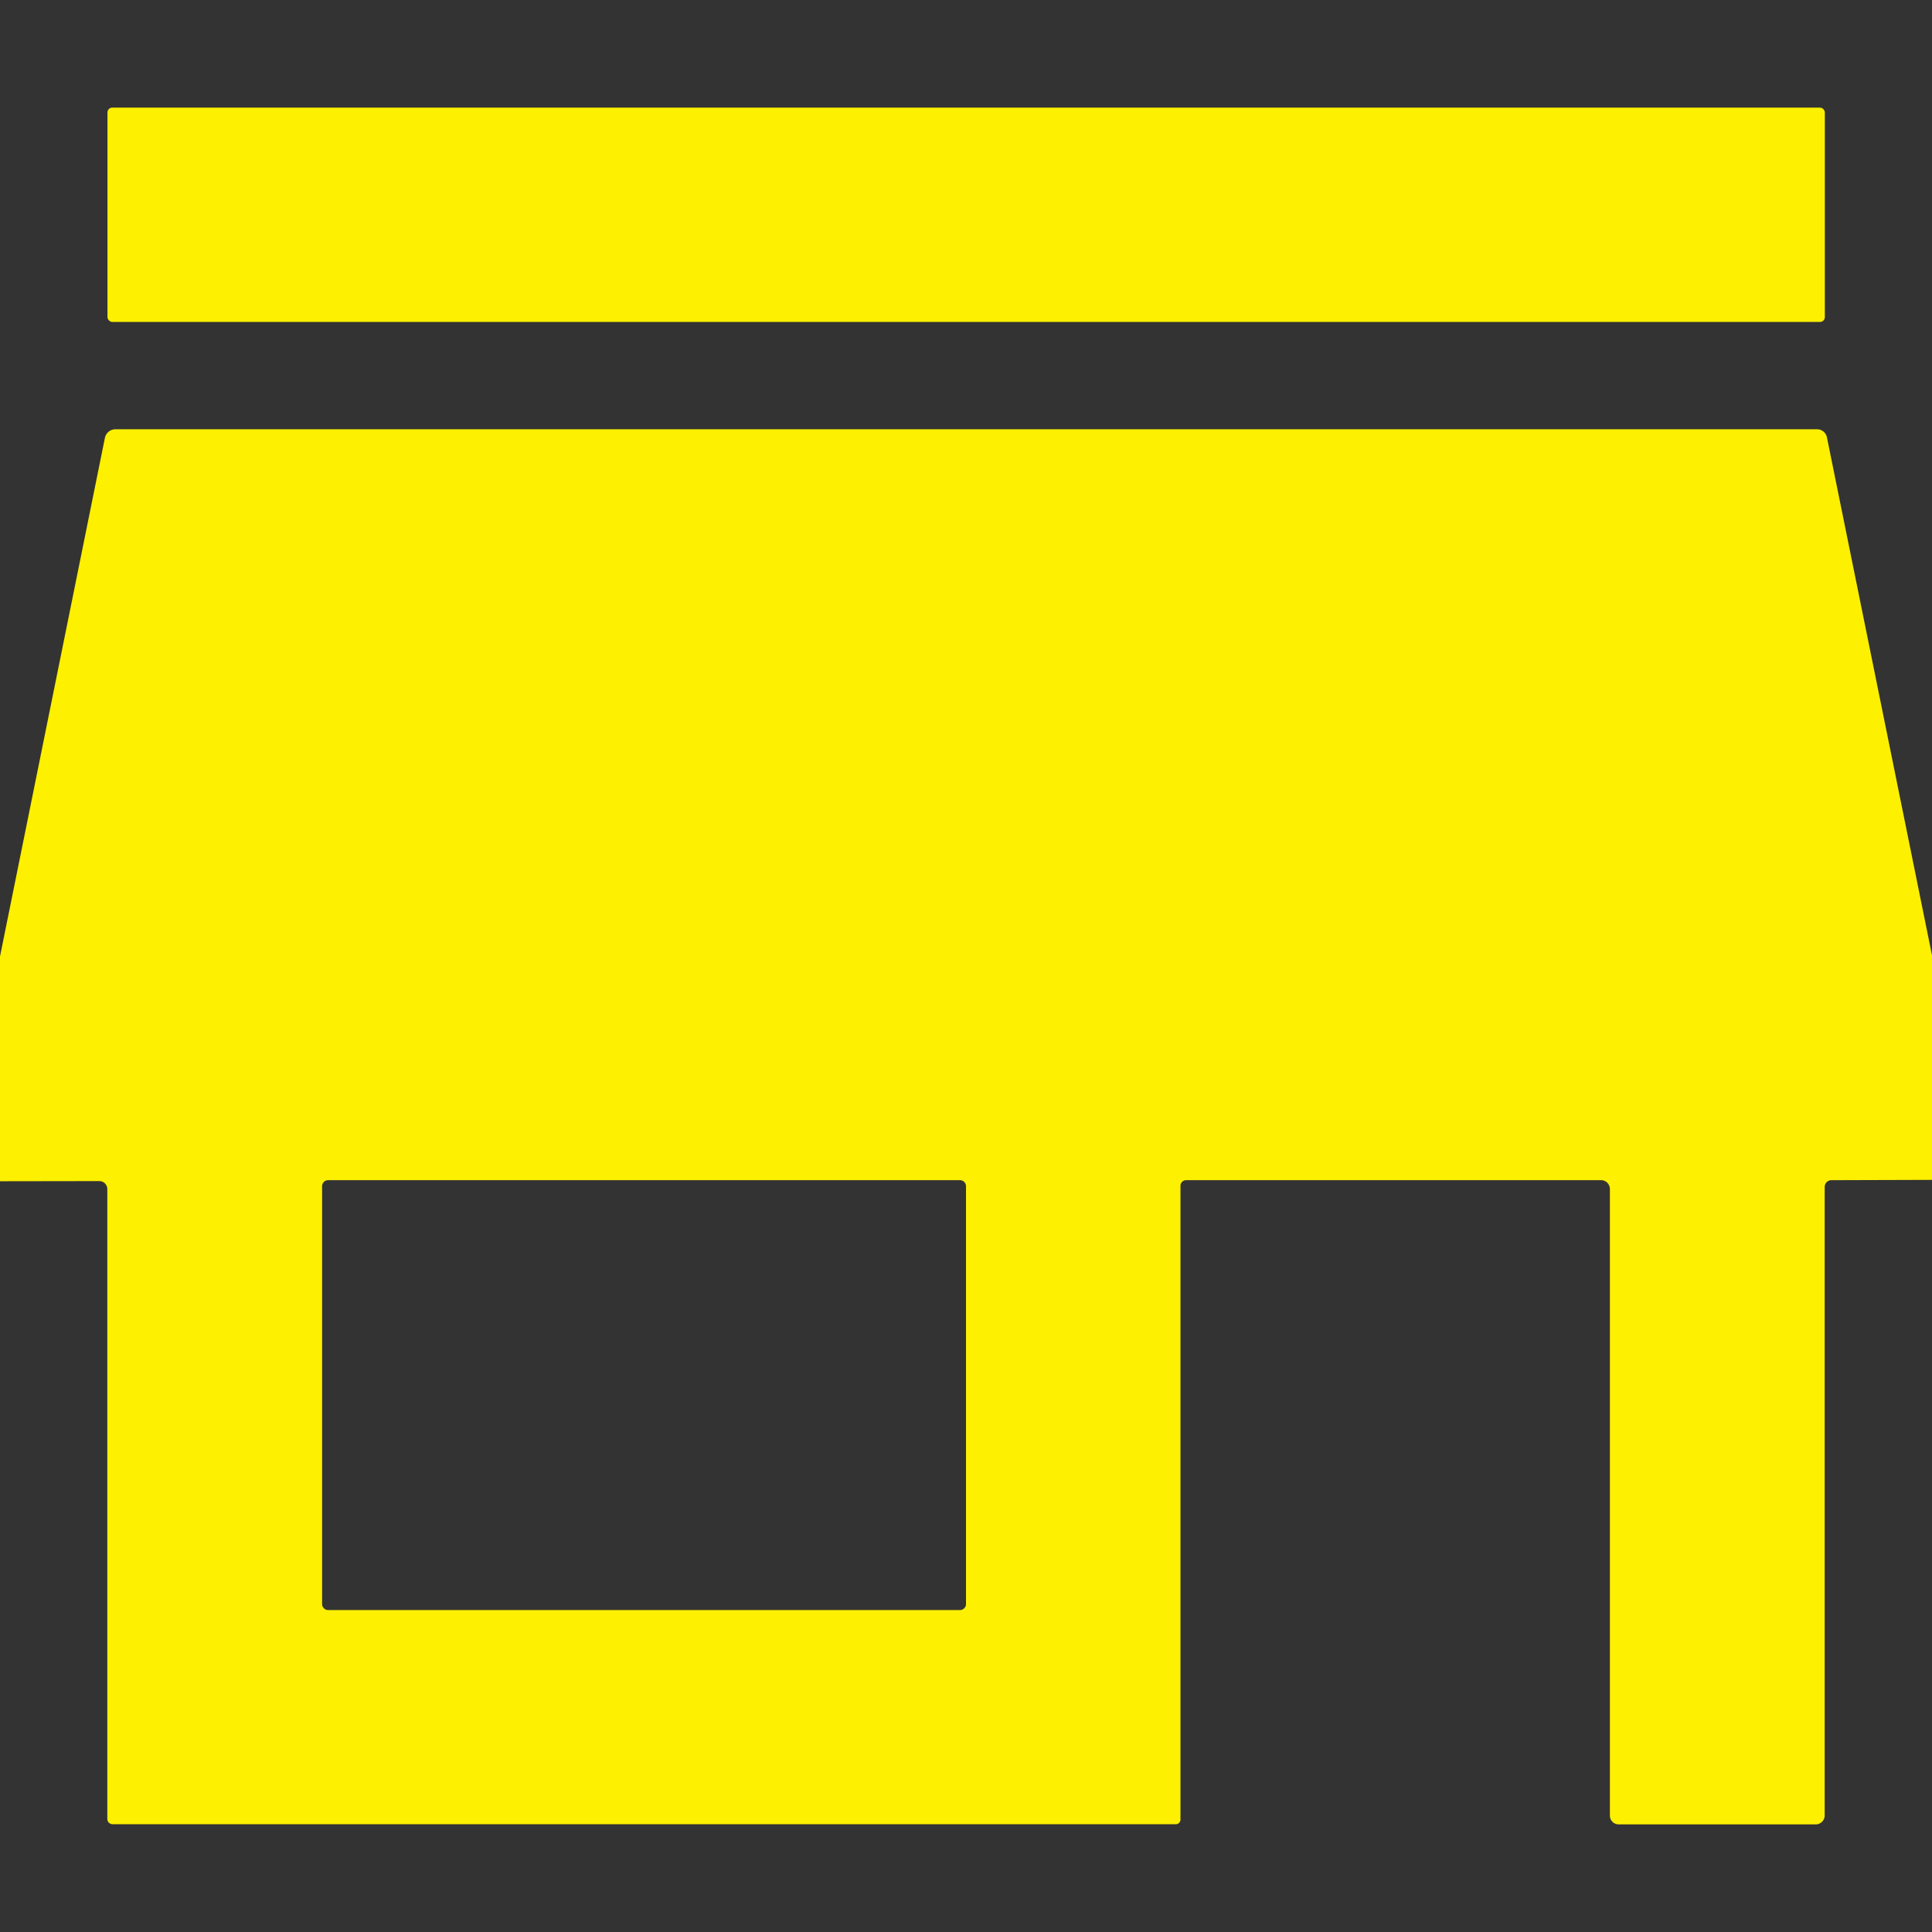
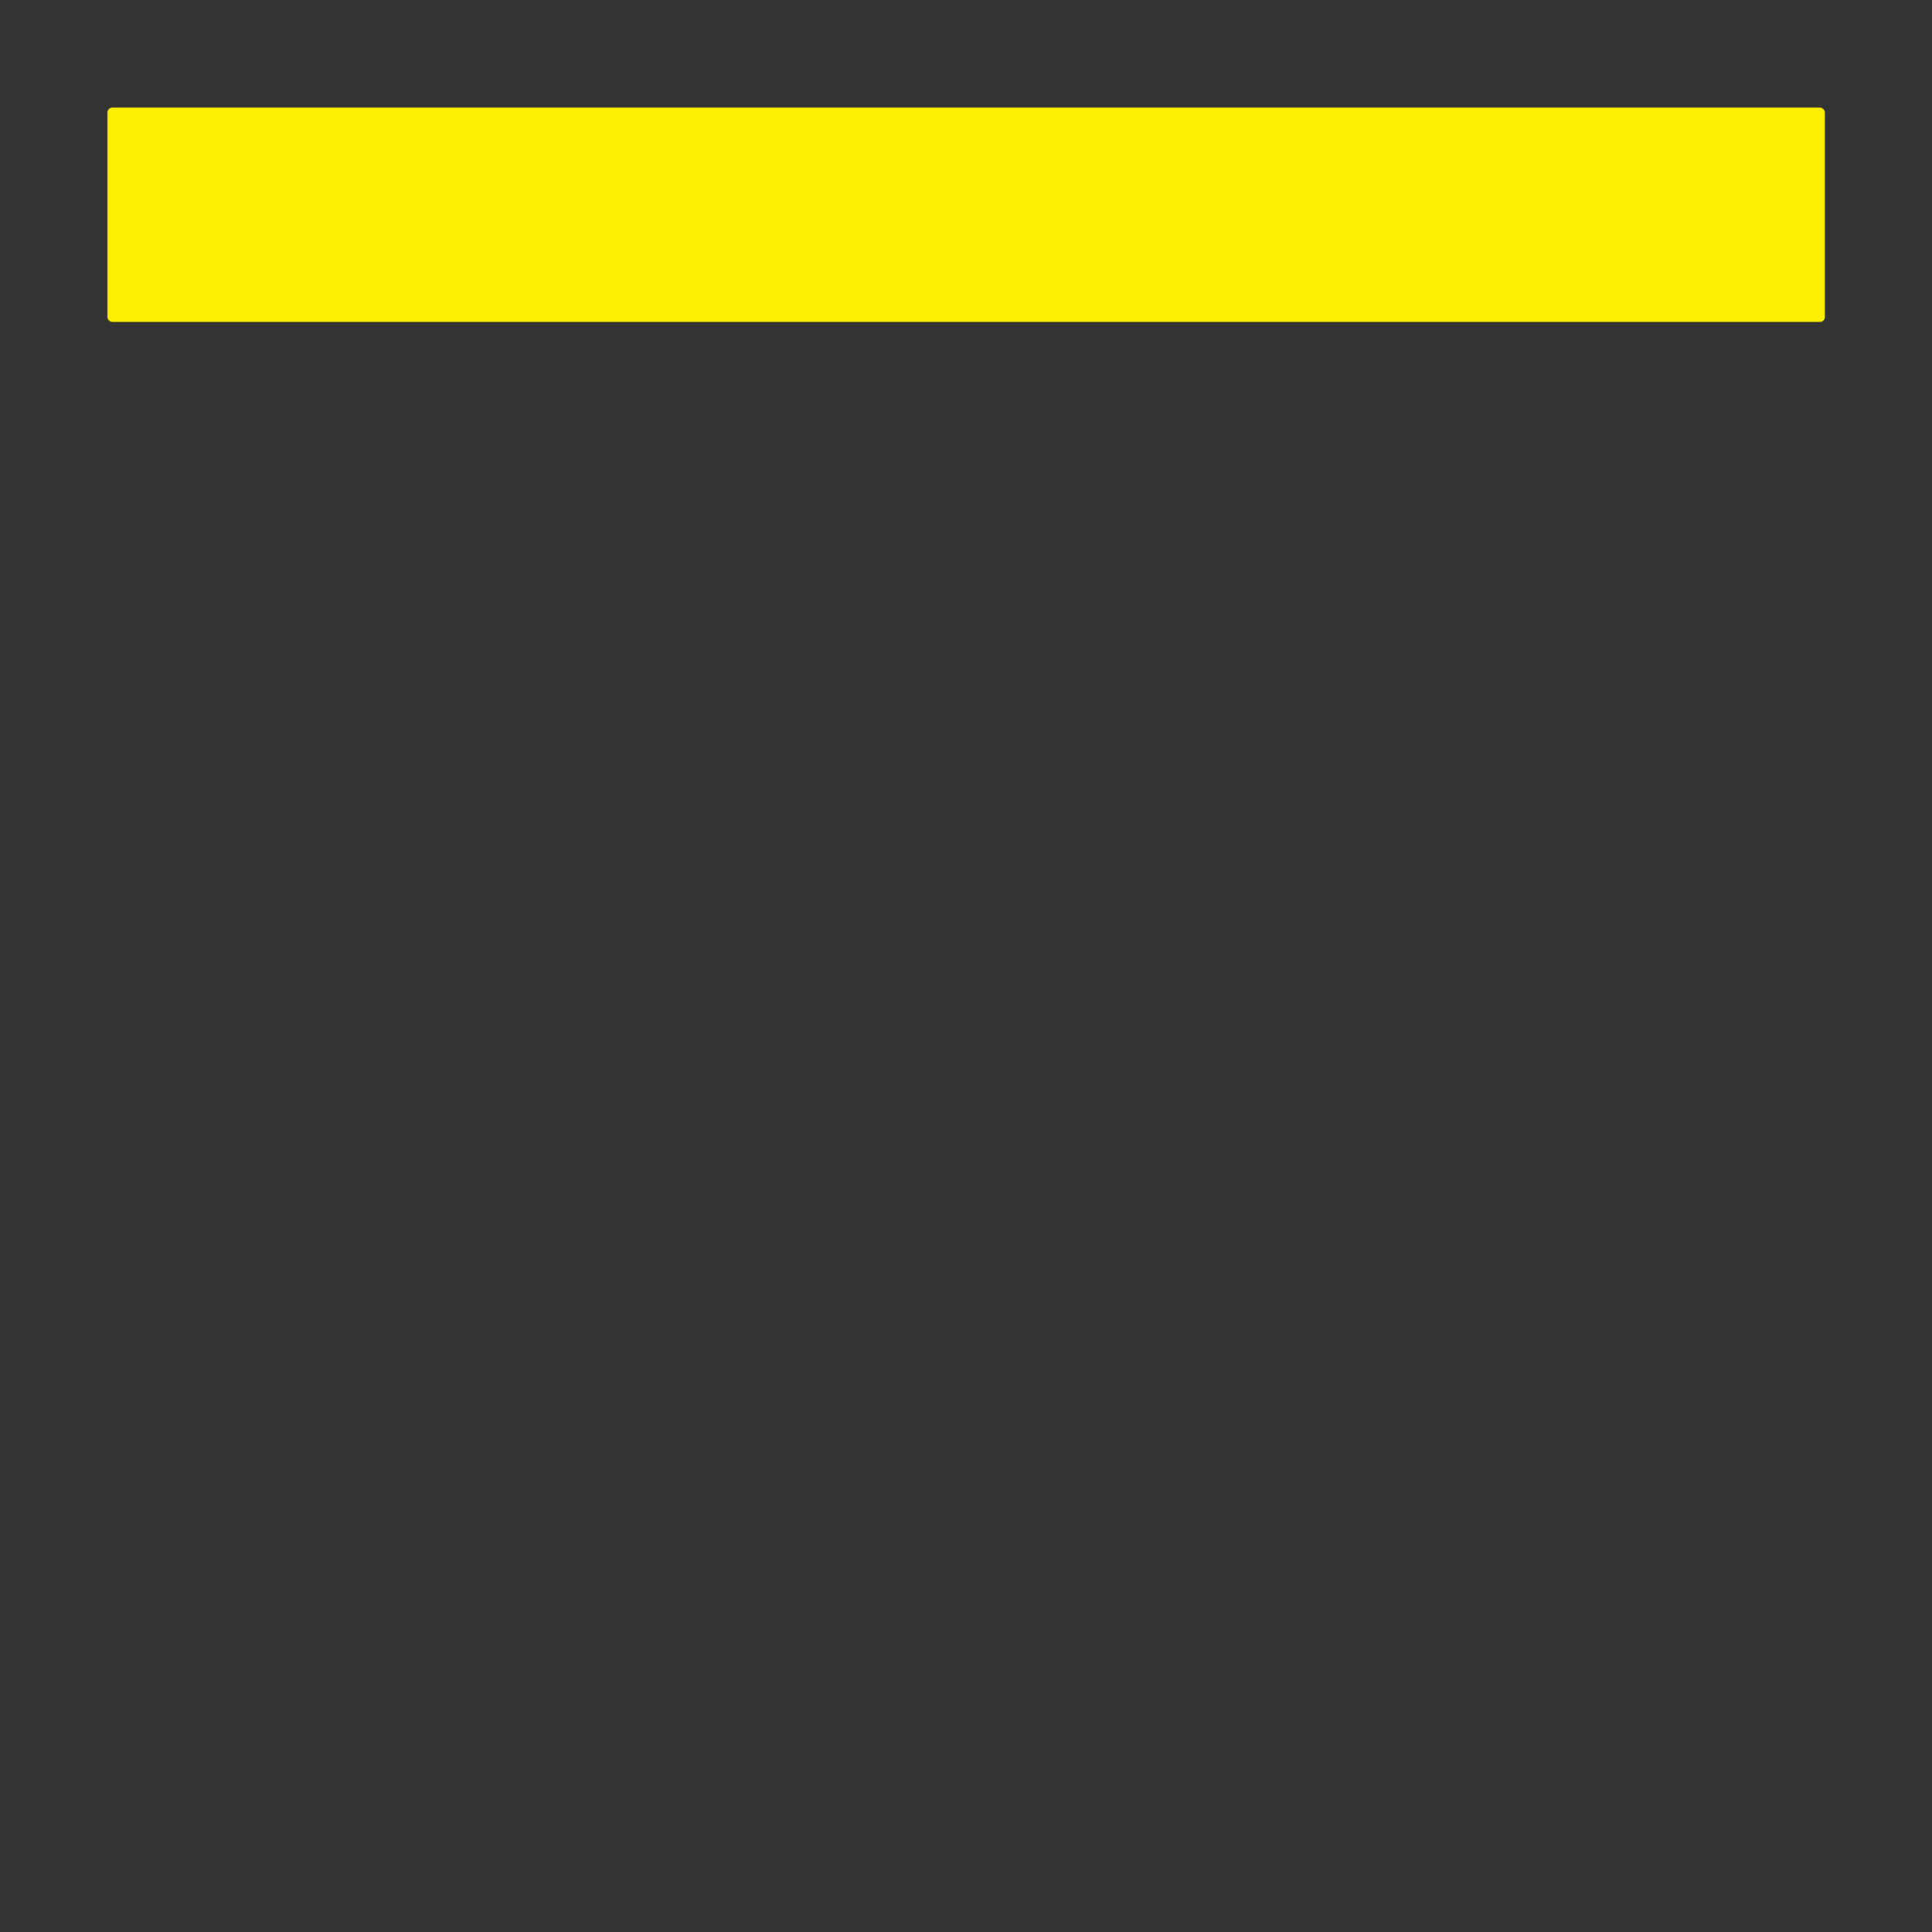
<svg xmlns="http://www.w3.org/2000/svg" version="1.1" viewBox="0.00 0.00 128.00 128.00">
  <rect x="0.00" y="0.00" width="128.00" height="128.00" fill="#333333" stroke="none" />
  <rect fill="#fdf001" x="7.12" y="7.13" width="113.78" height="14.20" rx="0.32" />
-   <path fill="#fdf001" d="   M 128.00 63.29   L 128.00 78.17   L 121.34 78.19   A 0.45 0.45 0.0 0 0 120.89 78.64   L 120.89 120.28   A 0.59 0.59 0.0 0 1 120.30 120.87   L 107.24 120.87   A 0.58 0.58 0.0 0 1 106.66 120.29   L 106.66 78.78   A 0.59 0.58 90.0 0 0 106.08 78.19   L 78.58 78.19   A 0.37 0.37 0.0 0 0 78.21 78.56   L 78.21 120.55   A 0.31 0.31 0.0 0 1 77.90 120.86   L 7.47 120.86   A 0.36 0.35 0.0 0 1 7.11 120.51   L 7.11 78.79   A 0.54 0.53 -90.0 0 0 6.58 78.25   L 0.00 78.26   L 0.00 63.37   L 6.95 29.01   A 0.72 0.71 -84.0 0 1 7.65 28.44   L 120.38 28.44   A 0.67 0.67 0.0 0 1 121.04 28.98   L 128.00 63.29   Z   M 64.00 78.59   A 0.40 0.40 0.0 0 0 63.60 78.19   L 21.74 78.19   A 0.40 0.40 0.0 0 0 21.34 78.59   L 21.34 106.27   A 0.40 0.40 0.0 0 0 21.74 106.67   L 63.60 106.67   A 0.40 0.40 0.0 0 0 64.00 106.27   L 64.00 78.59   Z" />
</svg>